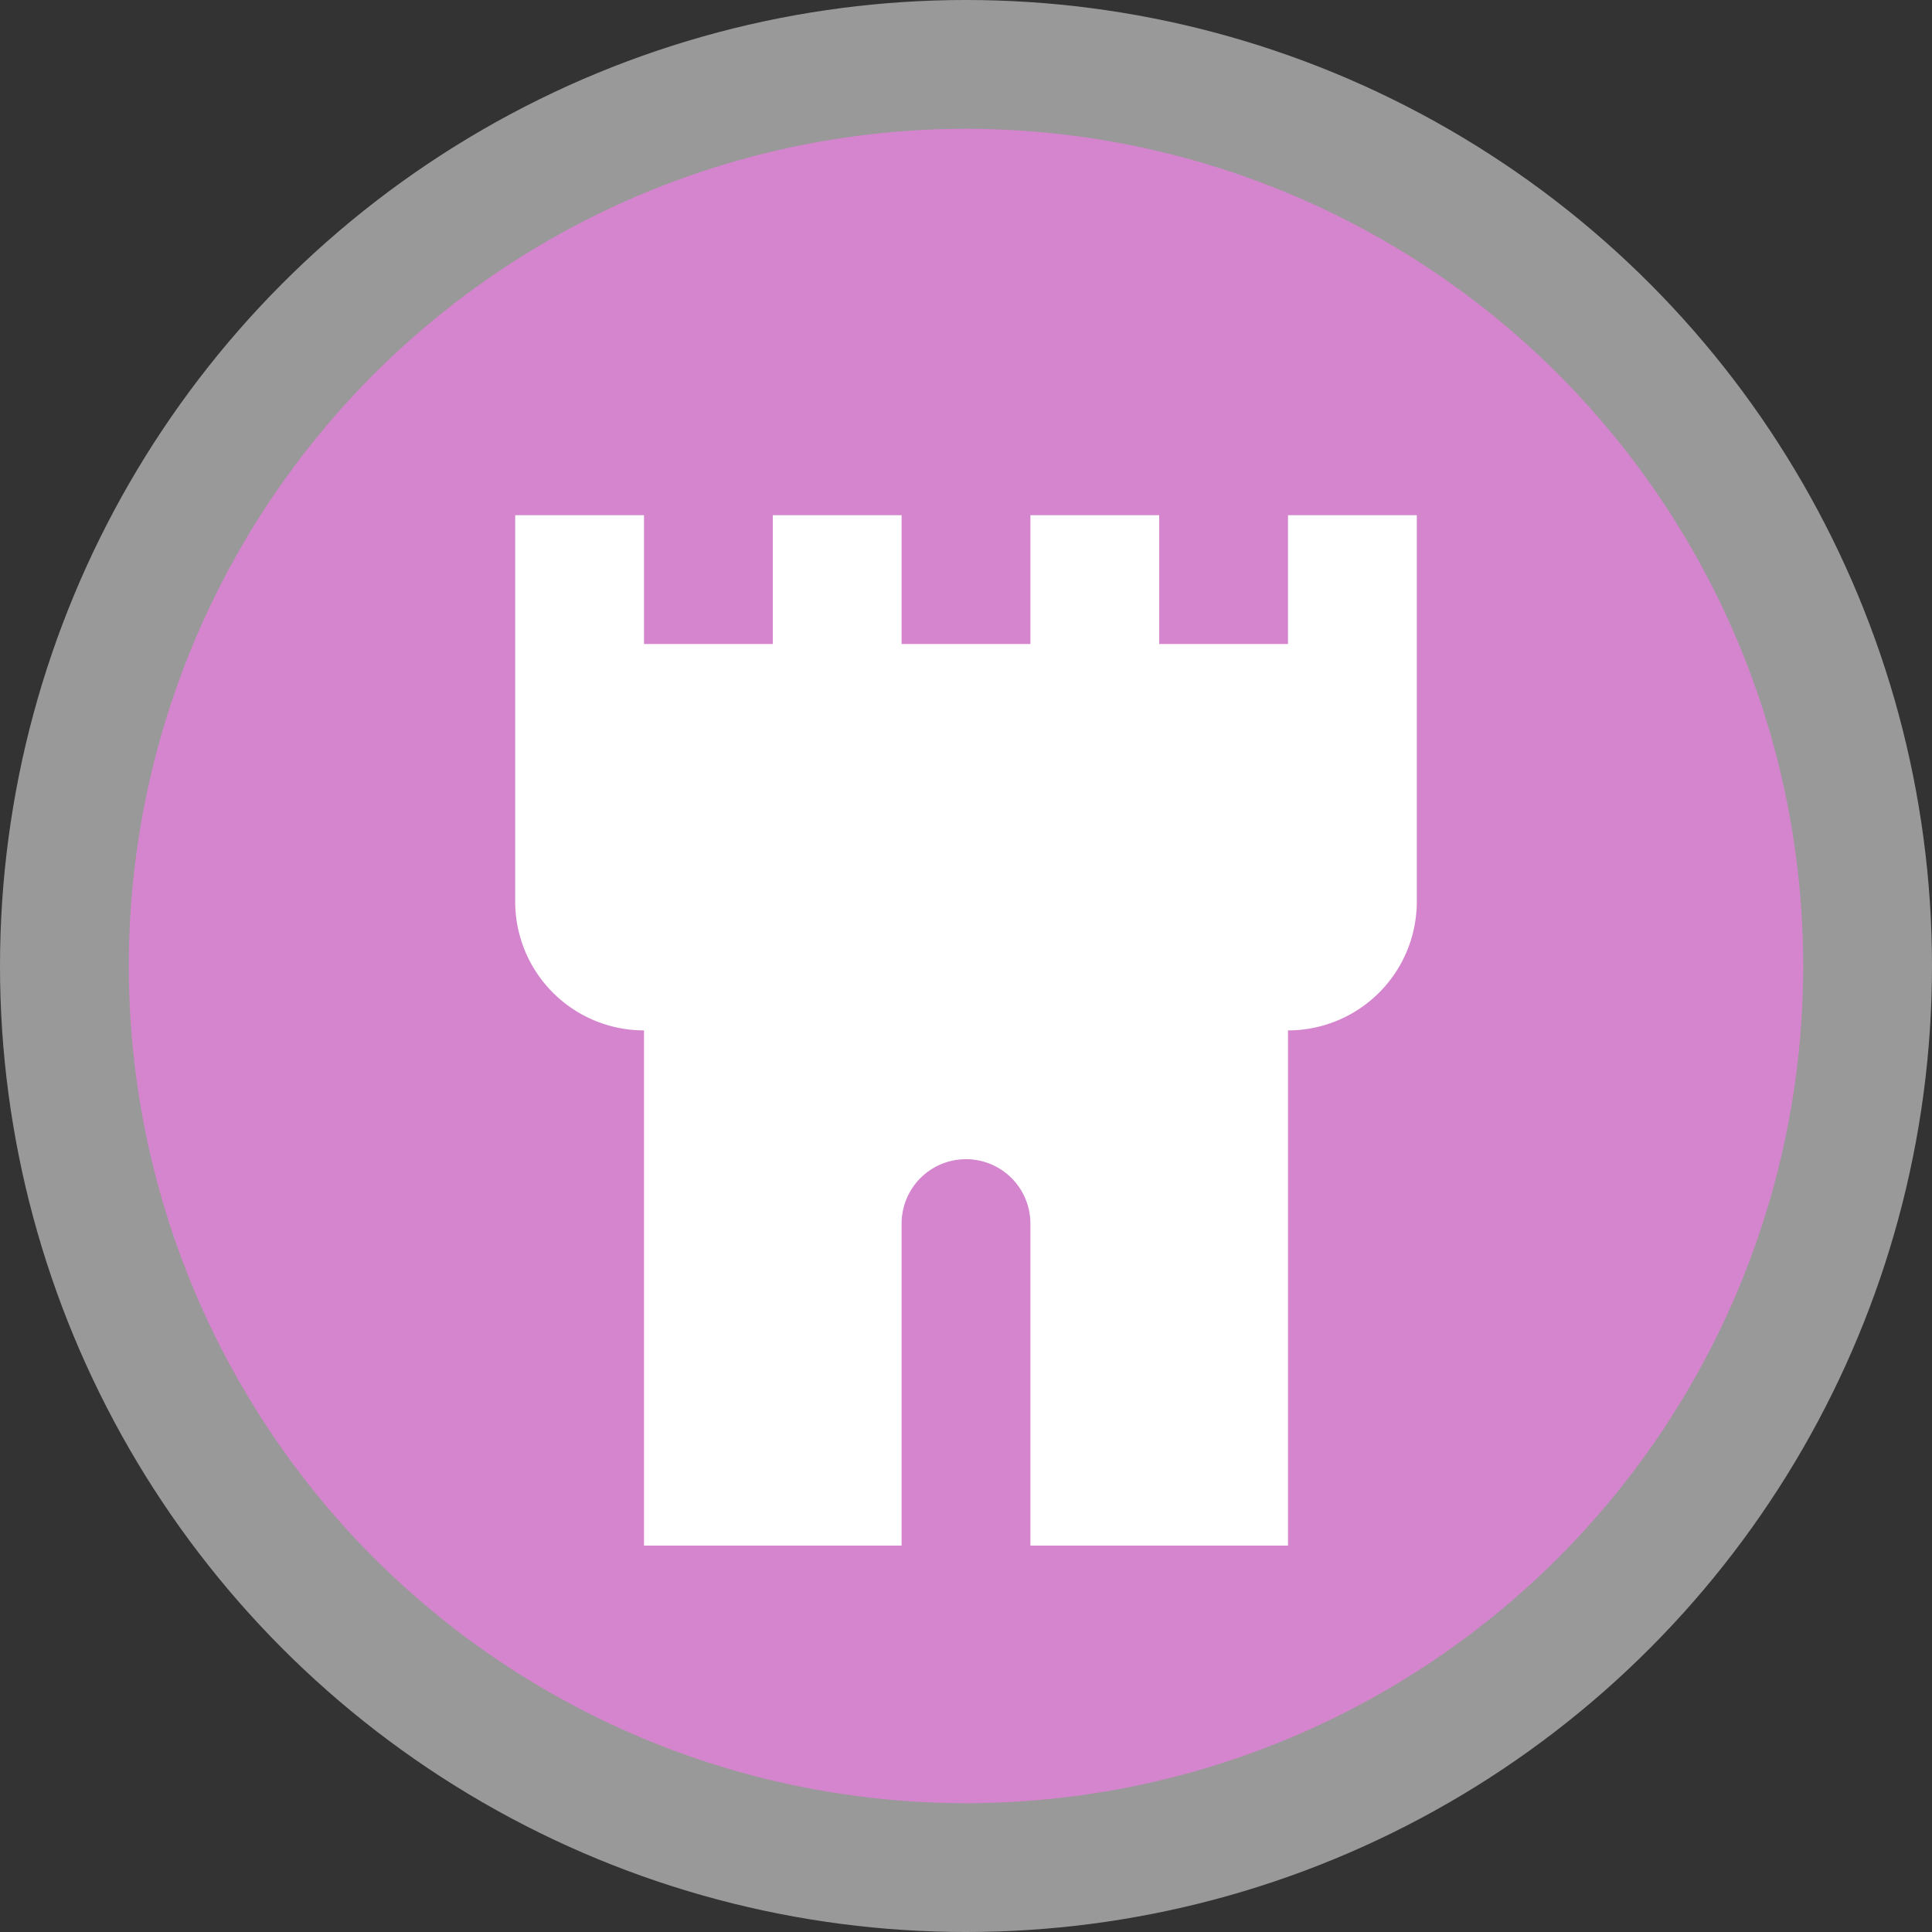
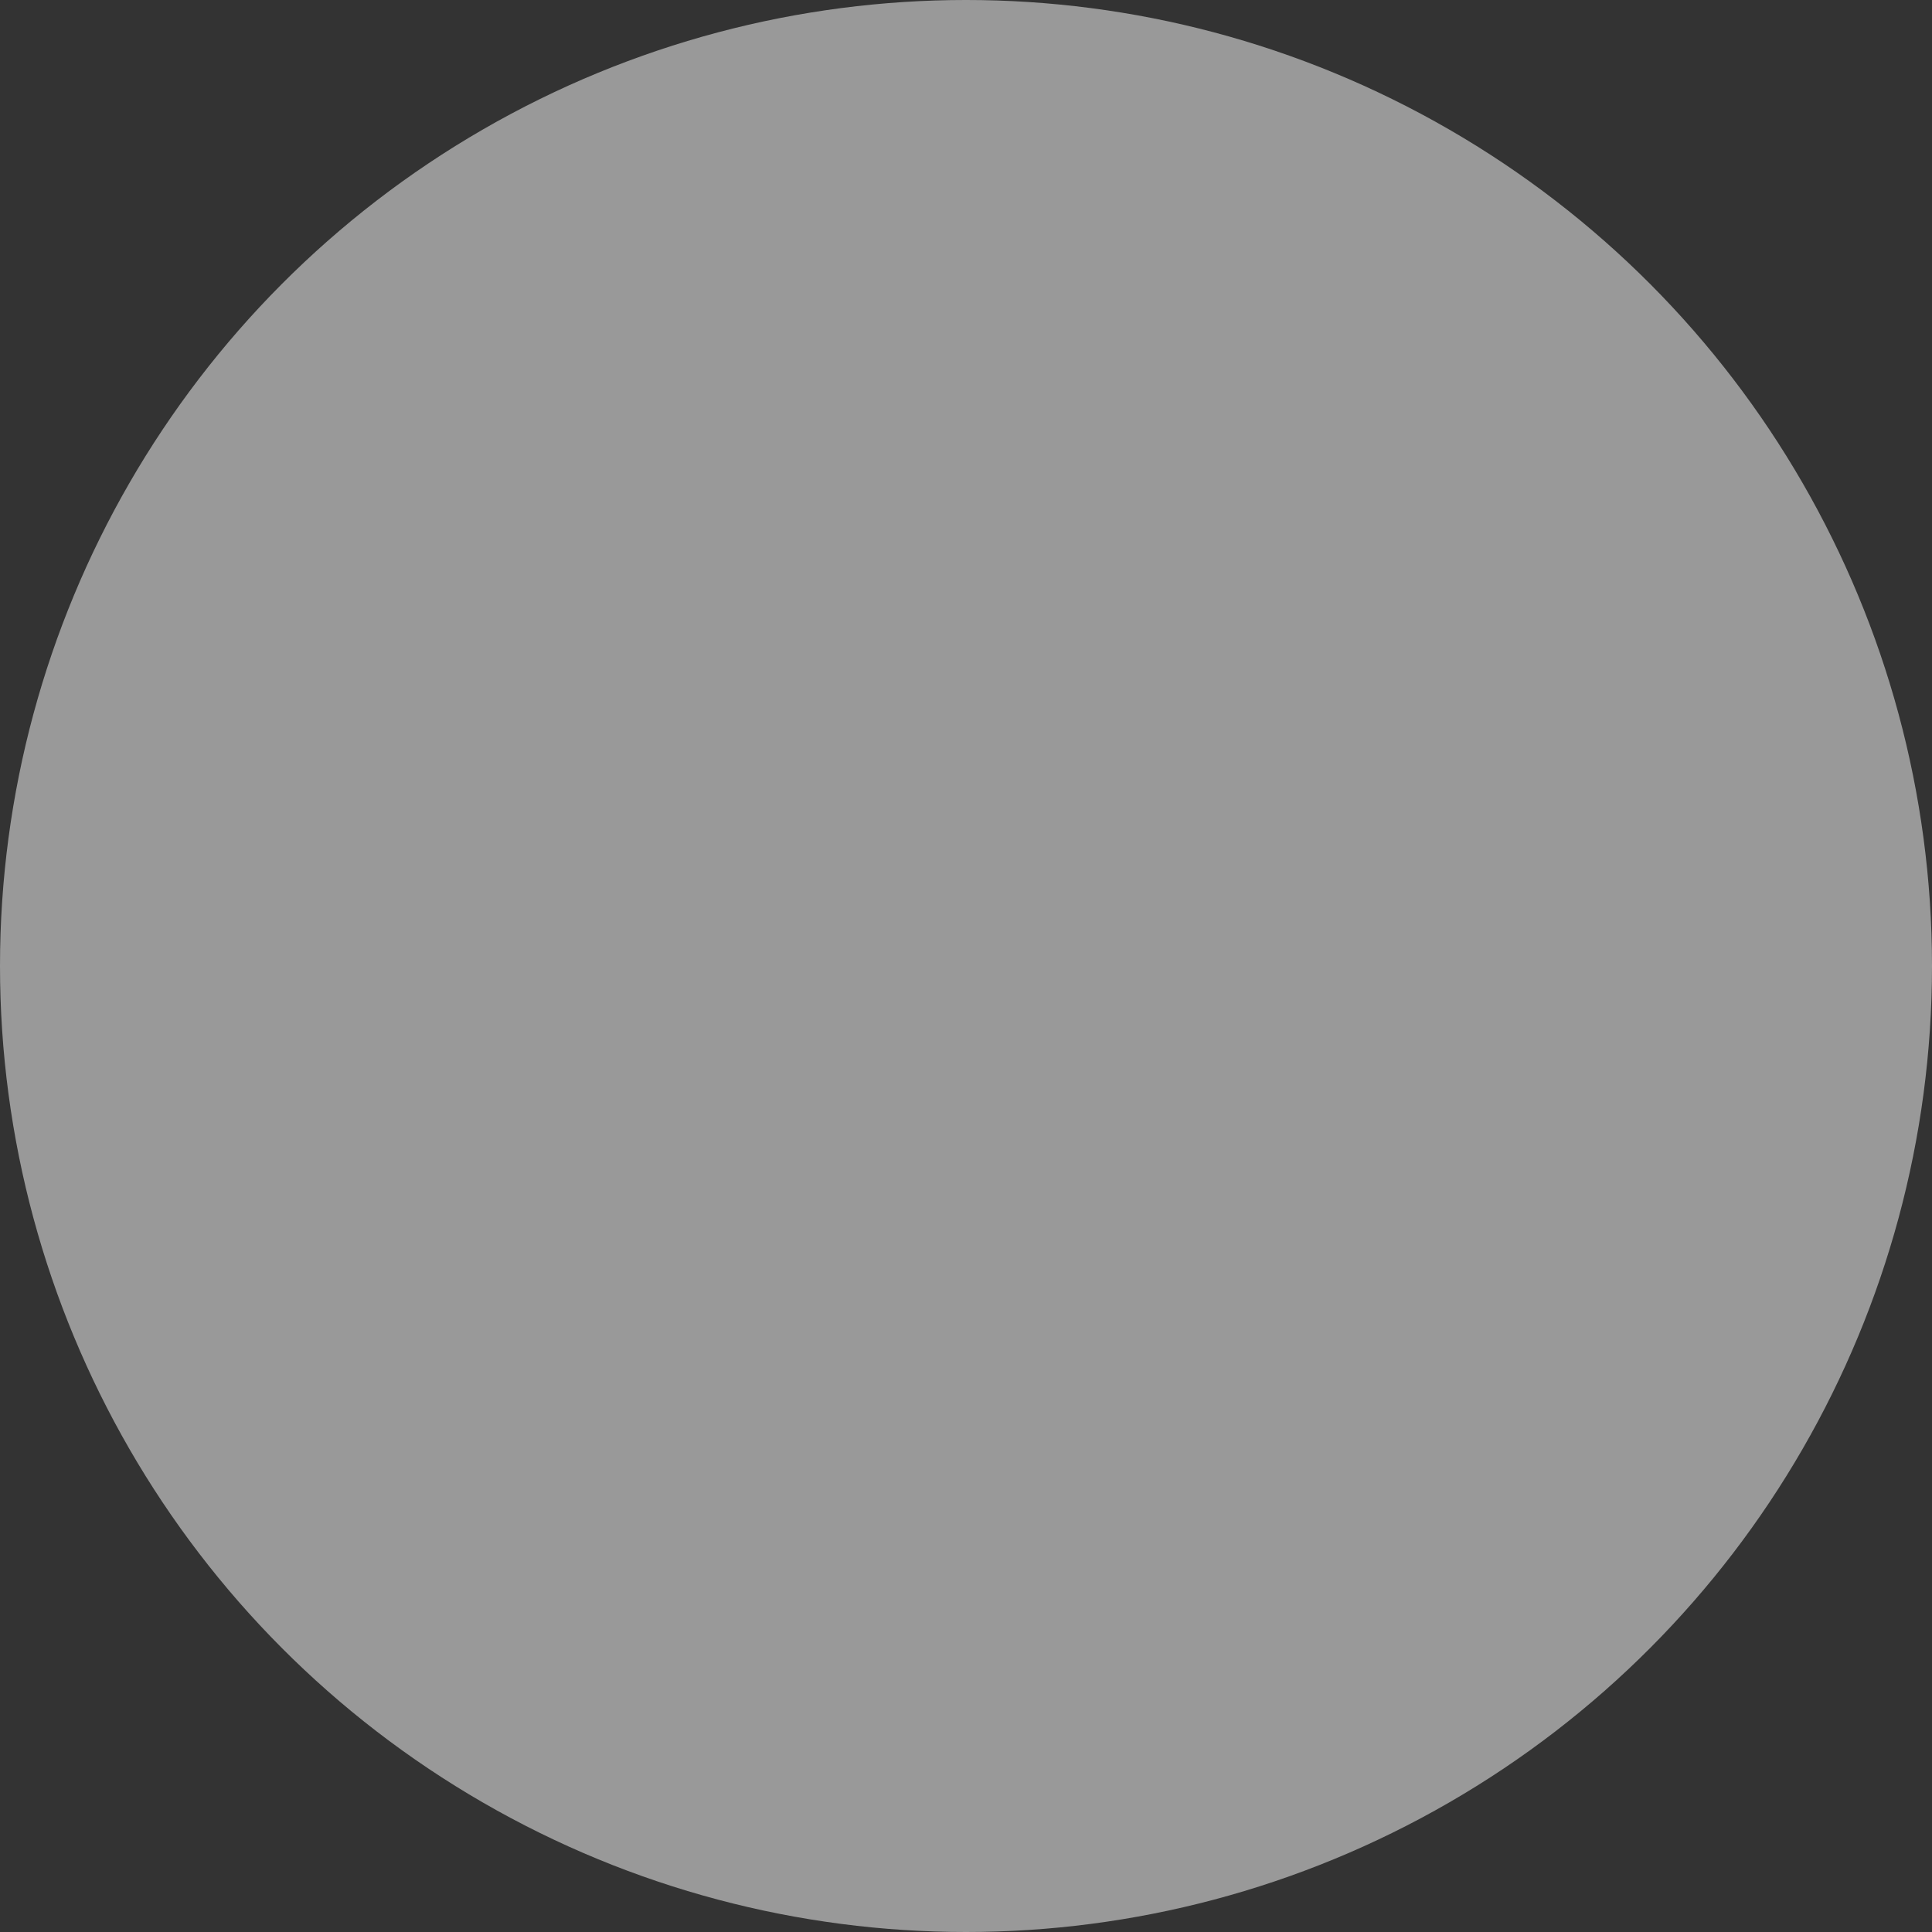
<svg xmlns="http://www.w3.org/2000/svg" viewBox="0 0 15 15" width="15px" height="15px">
  <rect x="0" y="0" width="15" height="15" fill="#333333" stroke="none" />
  <g data-name="BACKGROUND SMALL 13 15">
    <circle cx="7.5" cy="7.5" r="7.5" style="fill:#fff;opacity:.5" />
-     <circle cx="7.5" cy="7.5" r="6.5" style="fill:#d485cd" />
  </g>
-   <path d="M13 7v1h-1V7h-1v1h-1V7H9v1H8V7H7v3a1 1 0 0 0 1 1v4h2v-2.5a.5.5 0 0 1 1 0V15h2v-4a1 1 0 0 0 1-1V7Z" data-name="9 by 9" style="fill:#fff" transform="translate(-3 -3)" />
</svg>